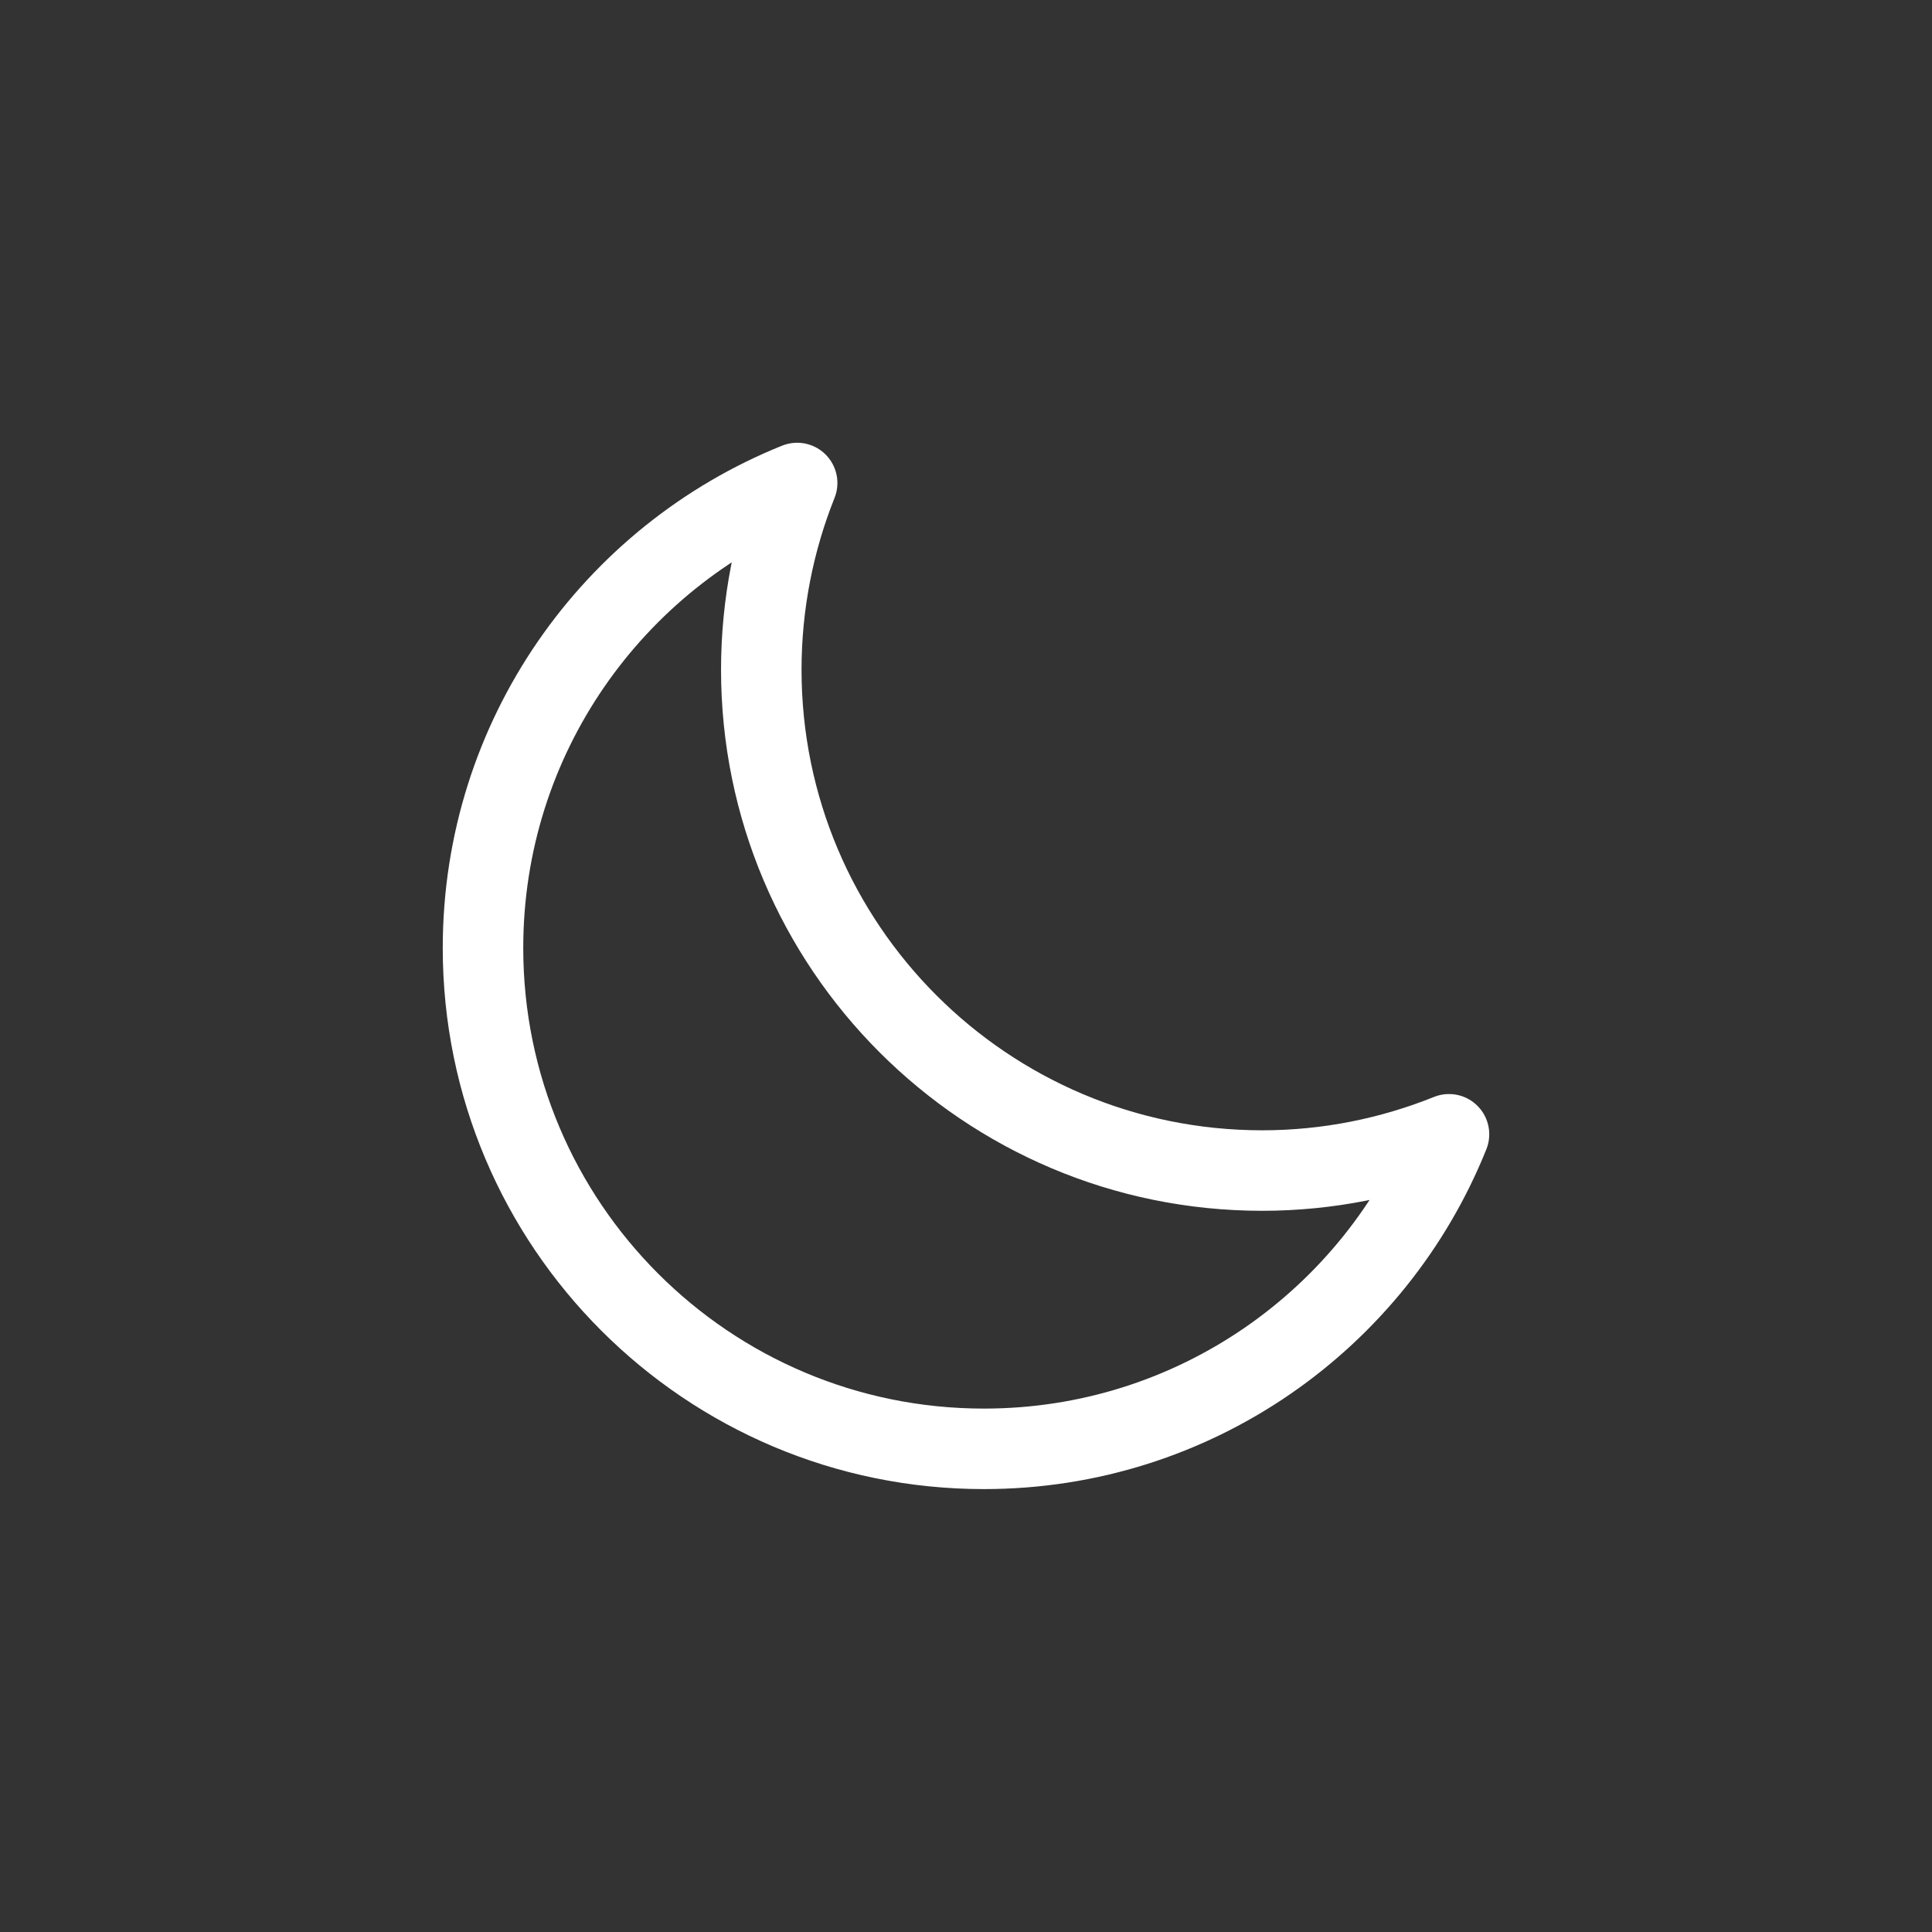
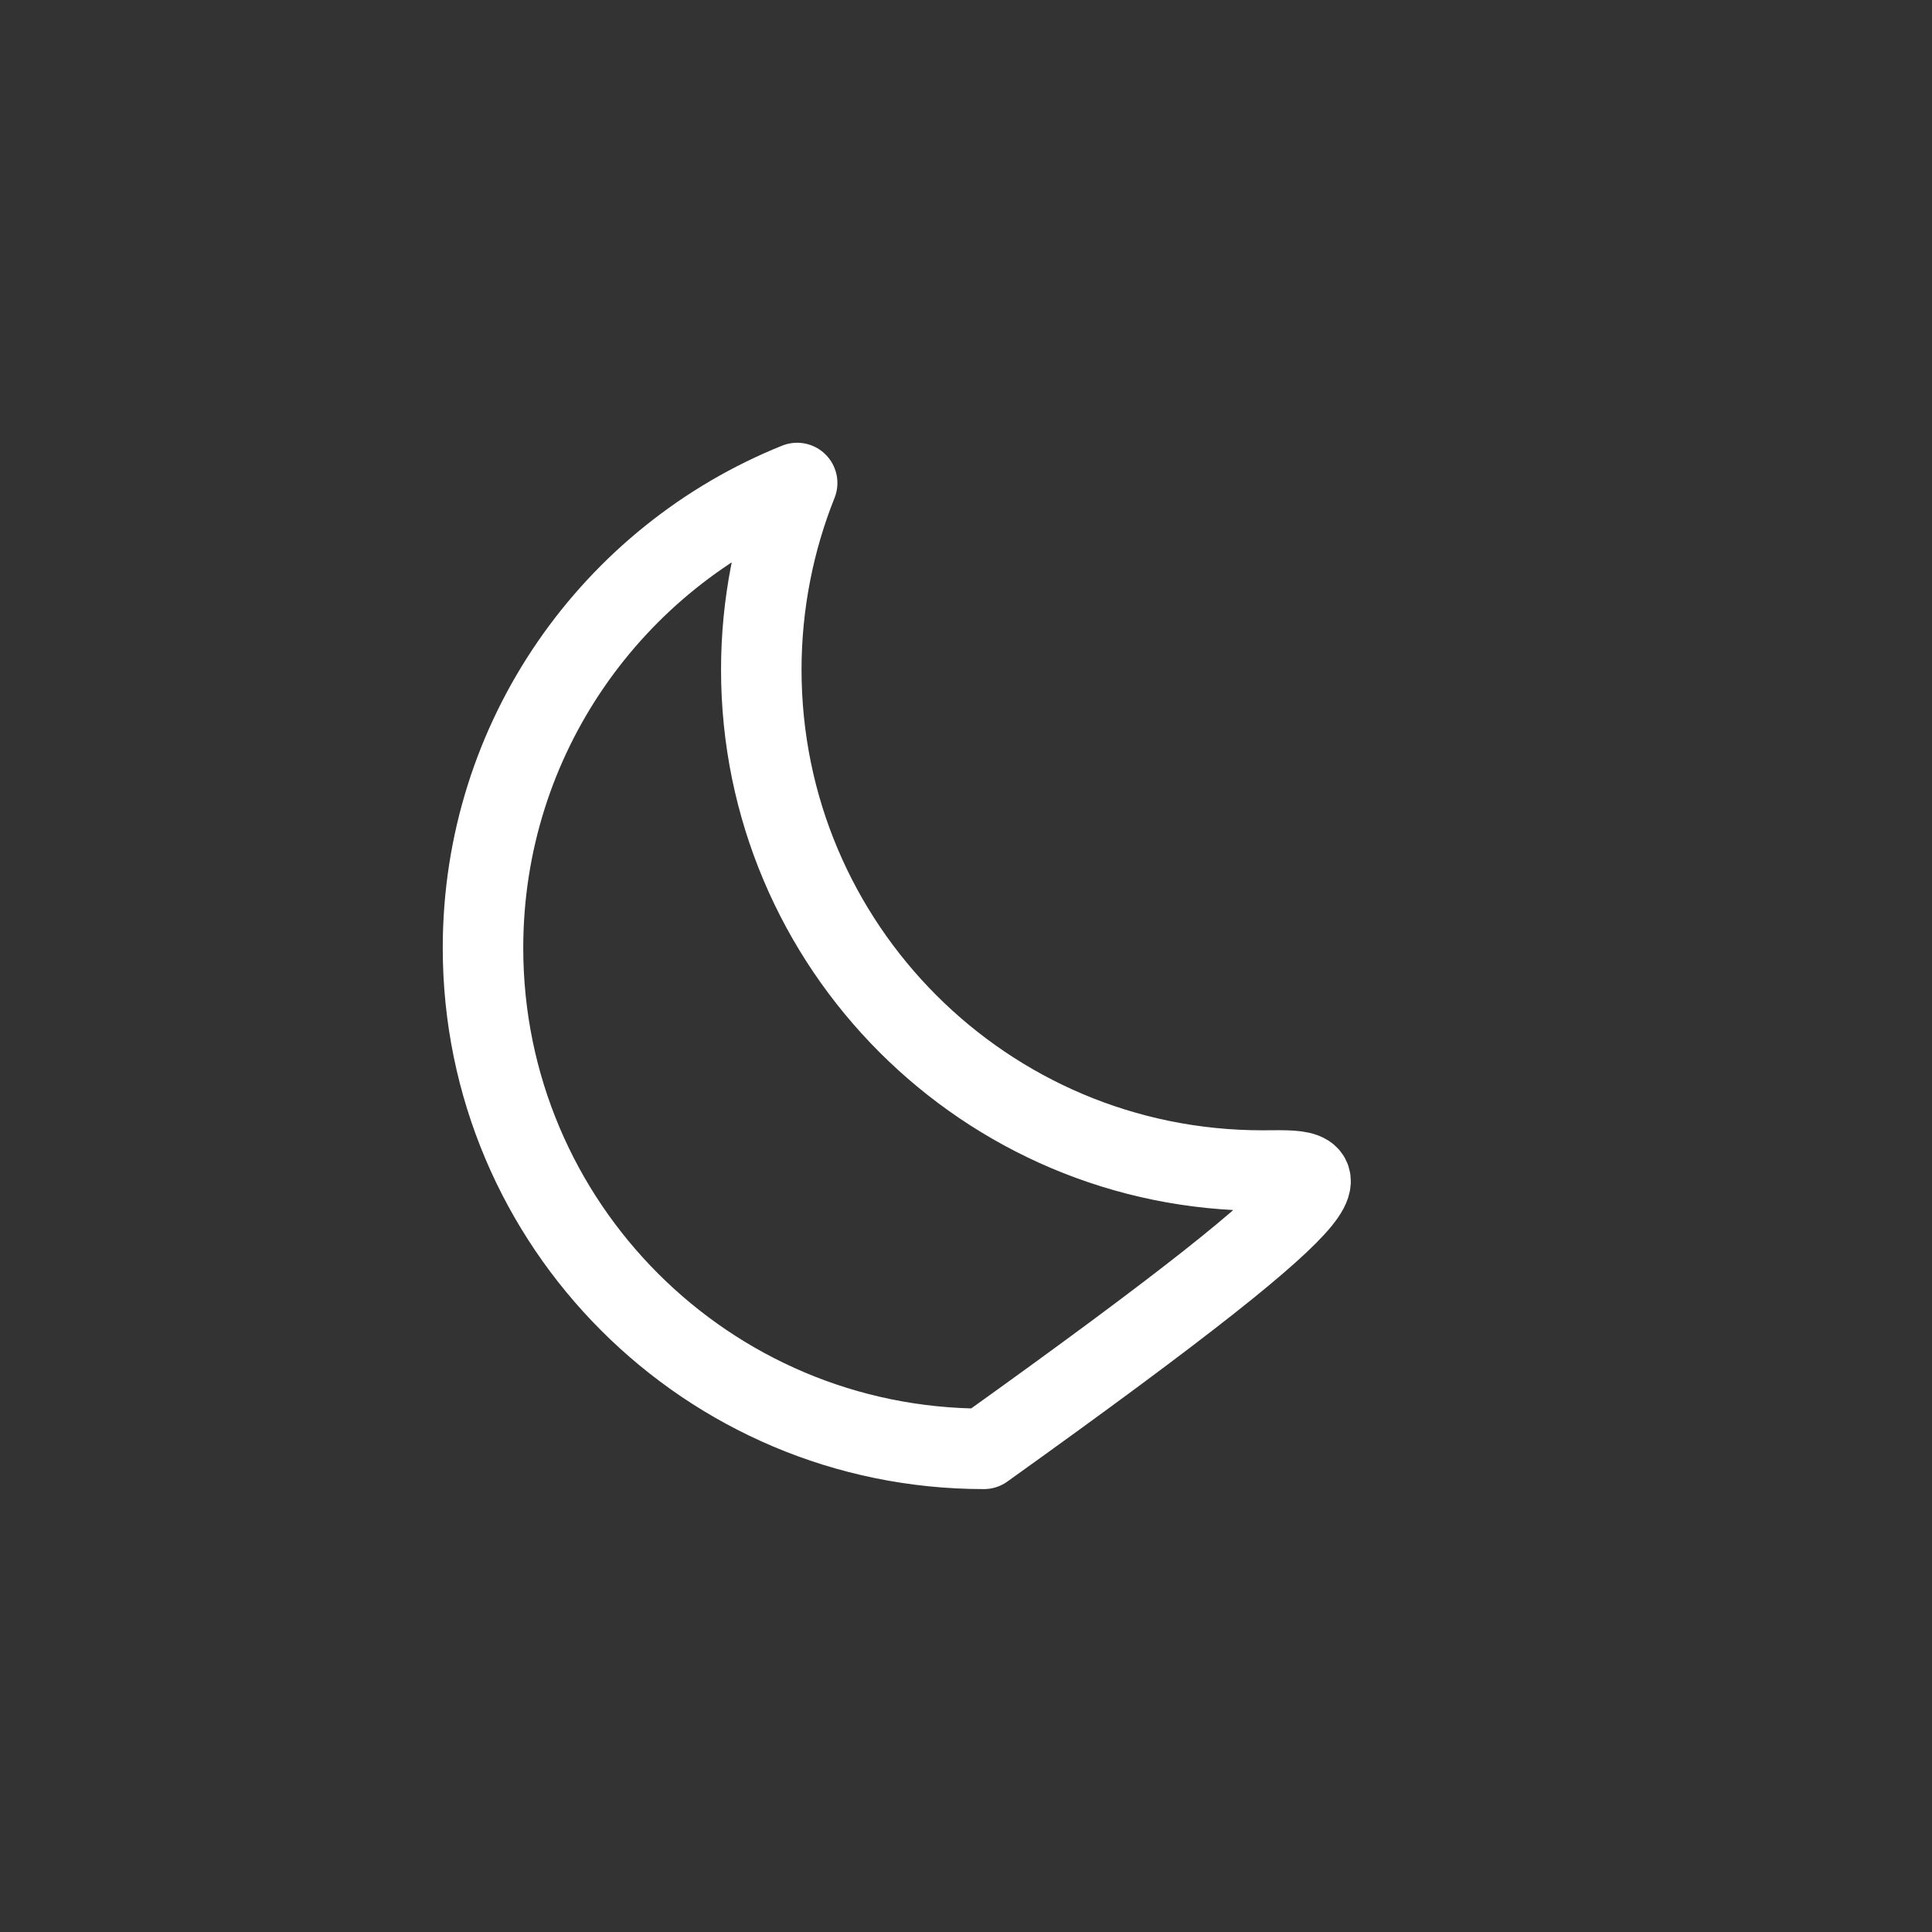
<svg xmlns="http://www.w3.org/2000/svg" width="48" height="48" viewBox="0 0 48 48" fill="none">
  <rect x="0" y="0" width="48" height="48" fill="#333333" stroke="none" />
-   <path d="M12 23.551C12 30.424 17.572 35.996 24.445 35.996C29.682 35.996 34.163 32.761 36 28.181C34.567 28.757 32.998 29.082 31.359 29.082C24.486 29.082 18.914 23.51 18.914 16.637C18.914 15.005 19.234 13.428 19.805 12C15.23 13.839 12 18.318 12 23.551Z" stroke="white" stroke-width="2" stroke-linecap="round" stroke-linejoin="round" />
+   <path d="M12 23.551C12 30.424 17.572 35.996 24.445 35.996C34.567 28.757 32.998 29.082 31.359 29.082C24.486 29.082 18.914 23.51 18.914 16.637C18.914 15.005 19.234 13.428 19.805 12C15.23 13.839 12 18.318 12 23.551Z" stroke="white" stroke-width="2" stroke-linecap="round" stroke-linejoin="round" />
</svg>